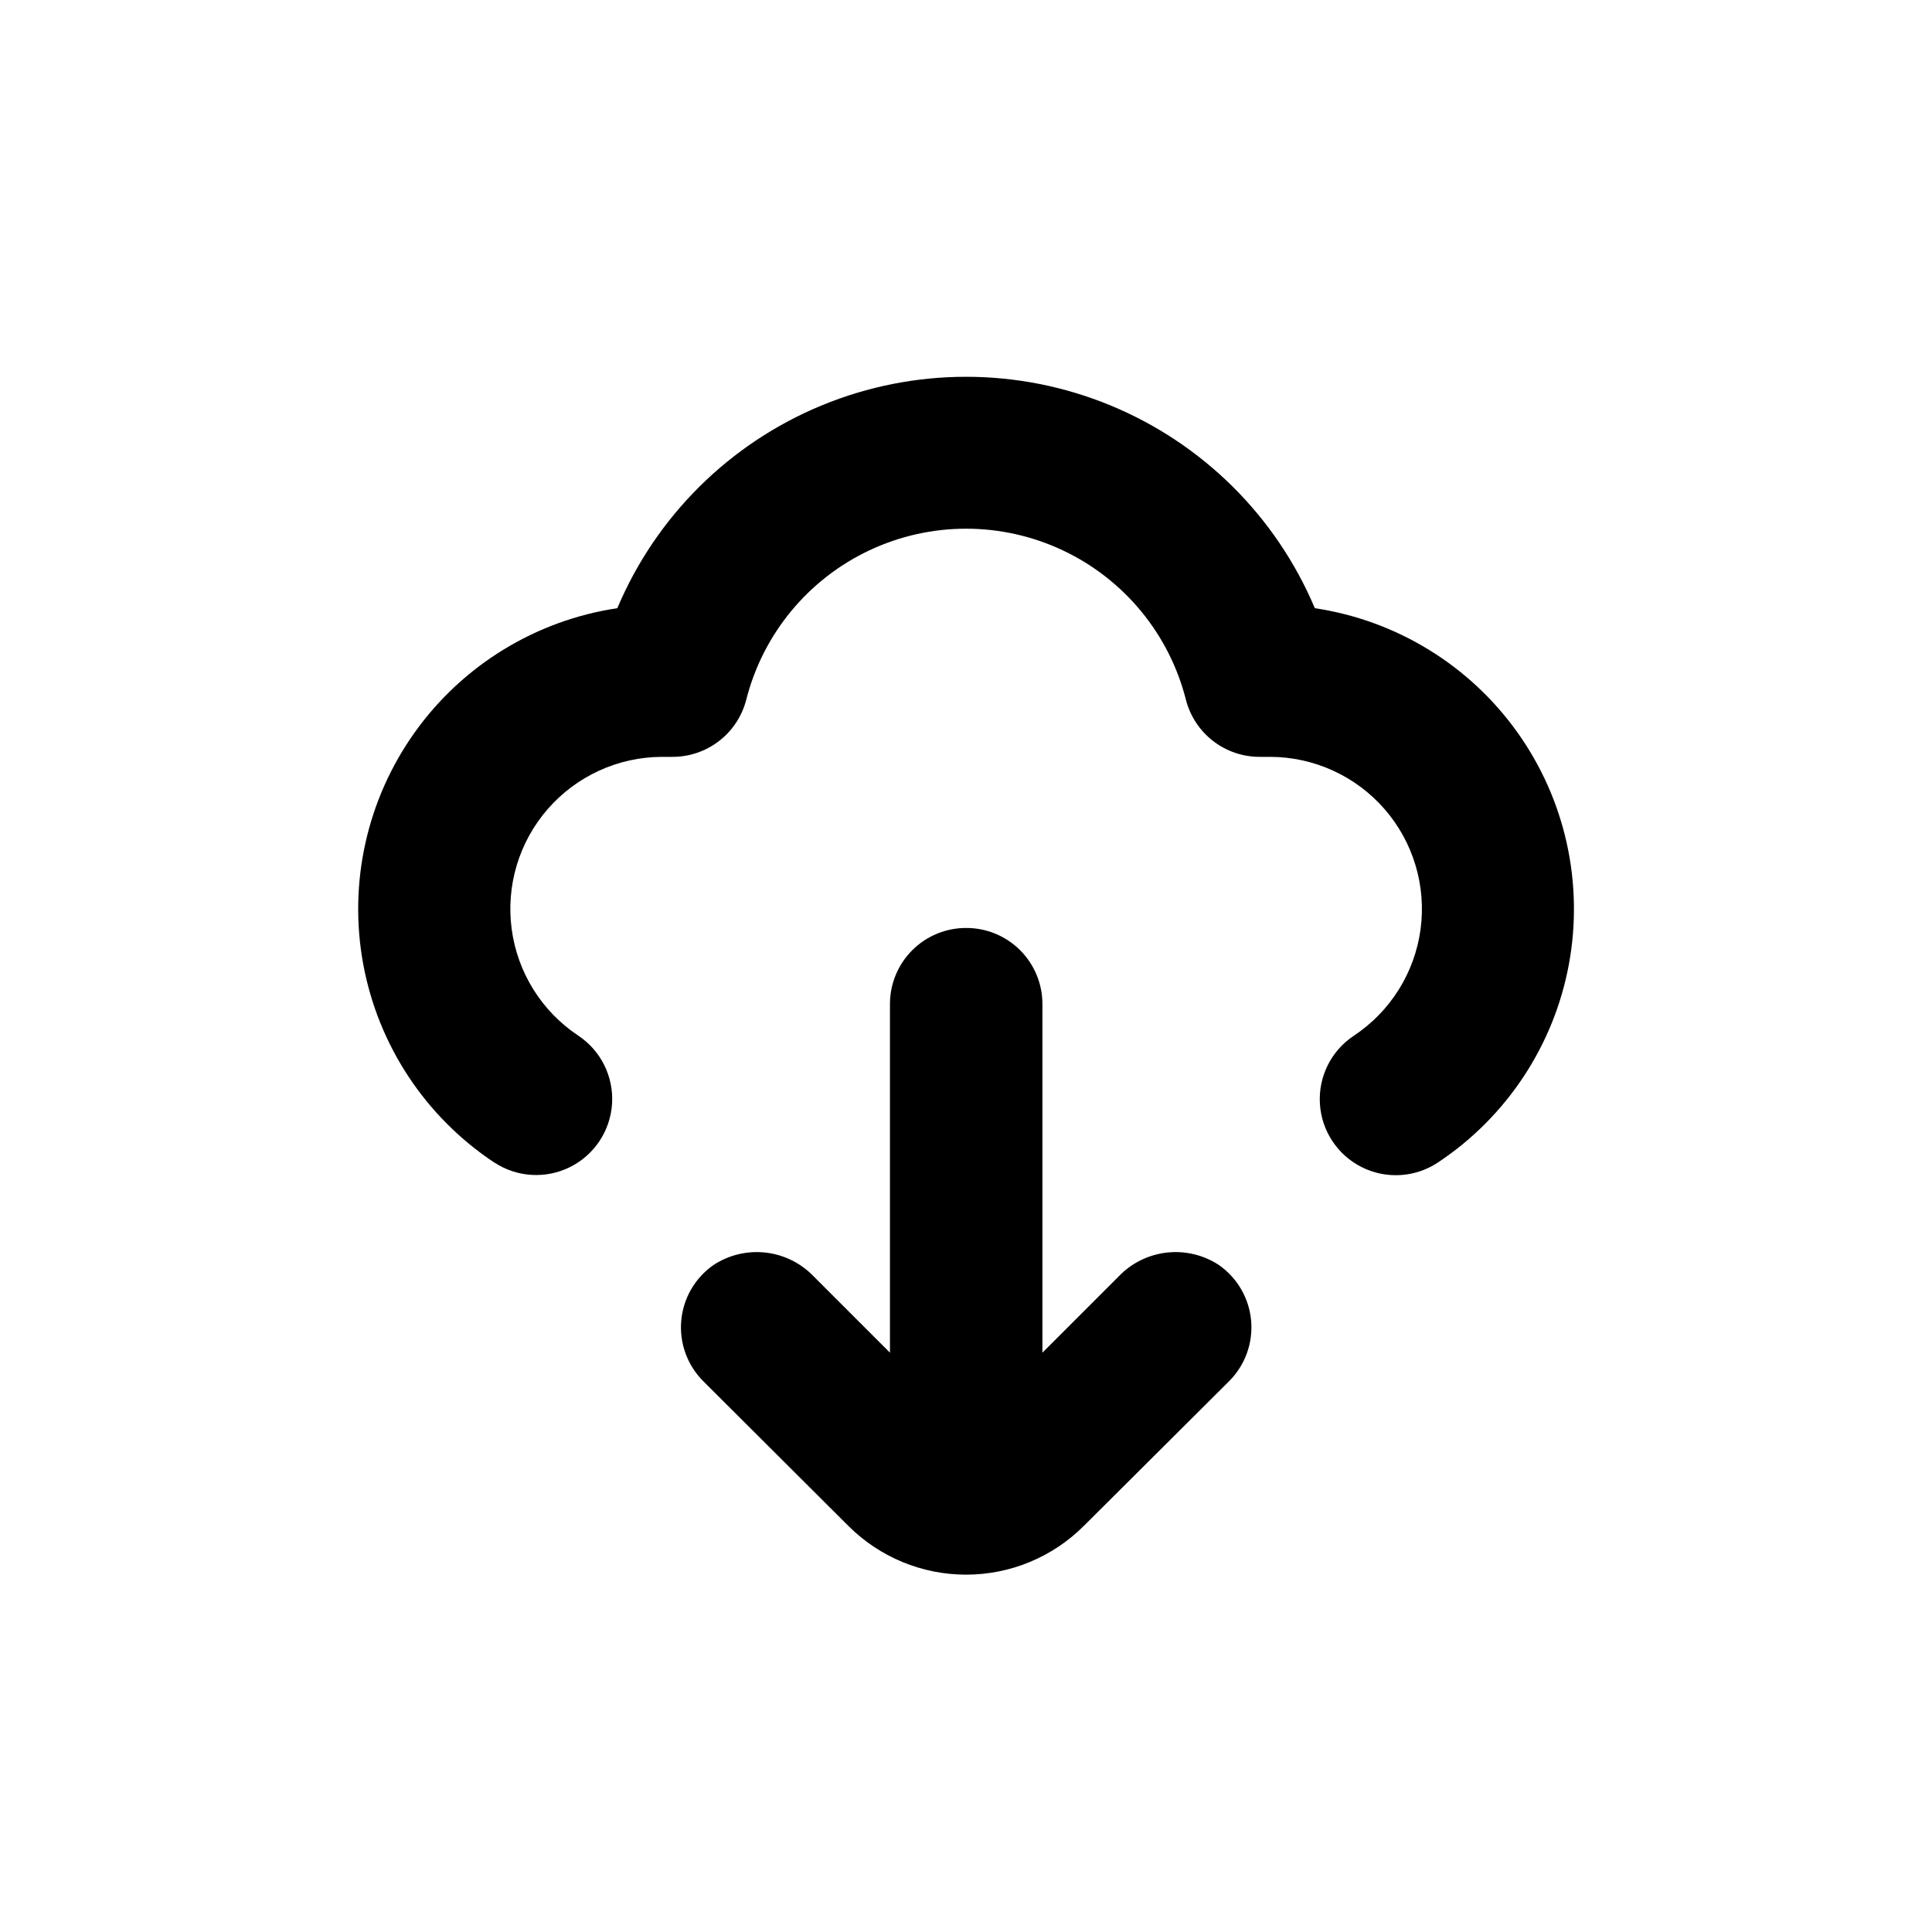
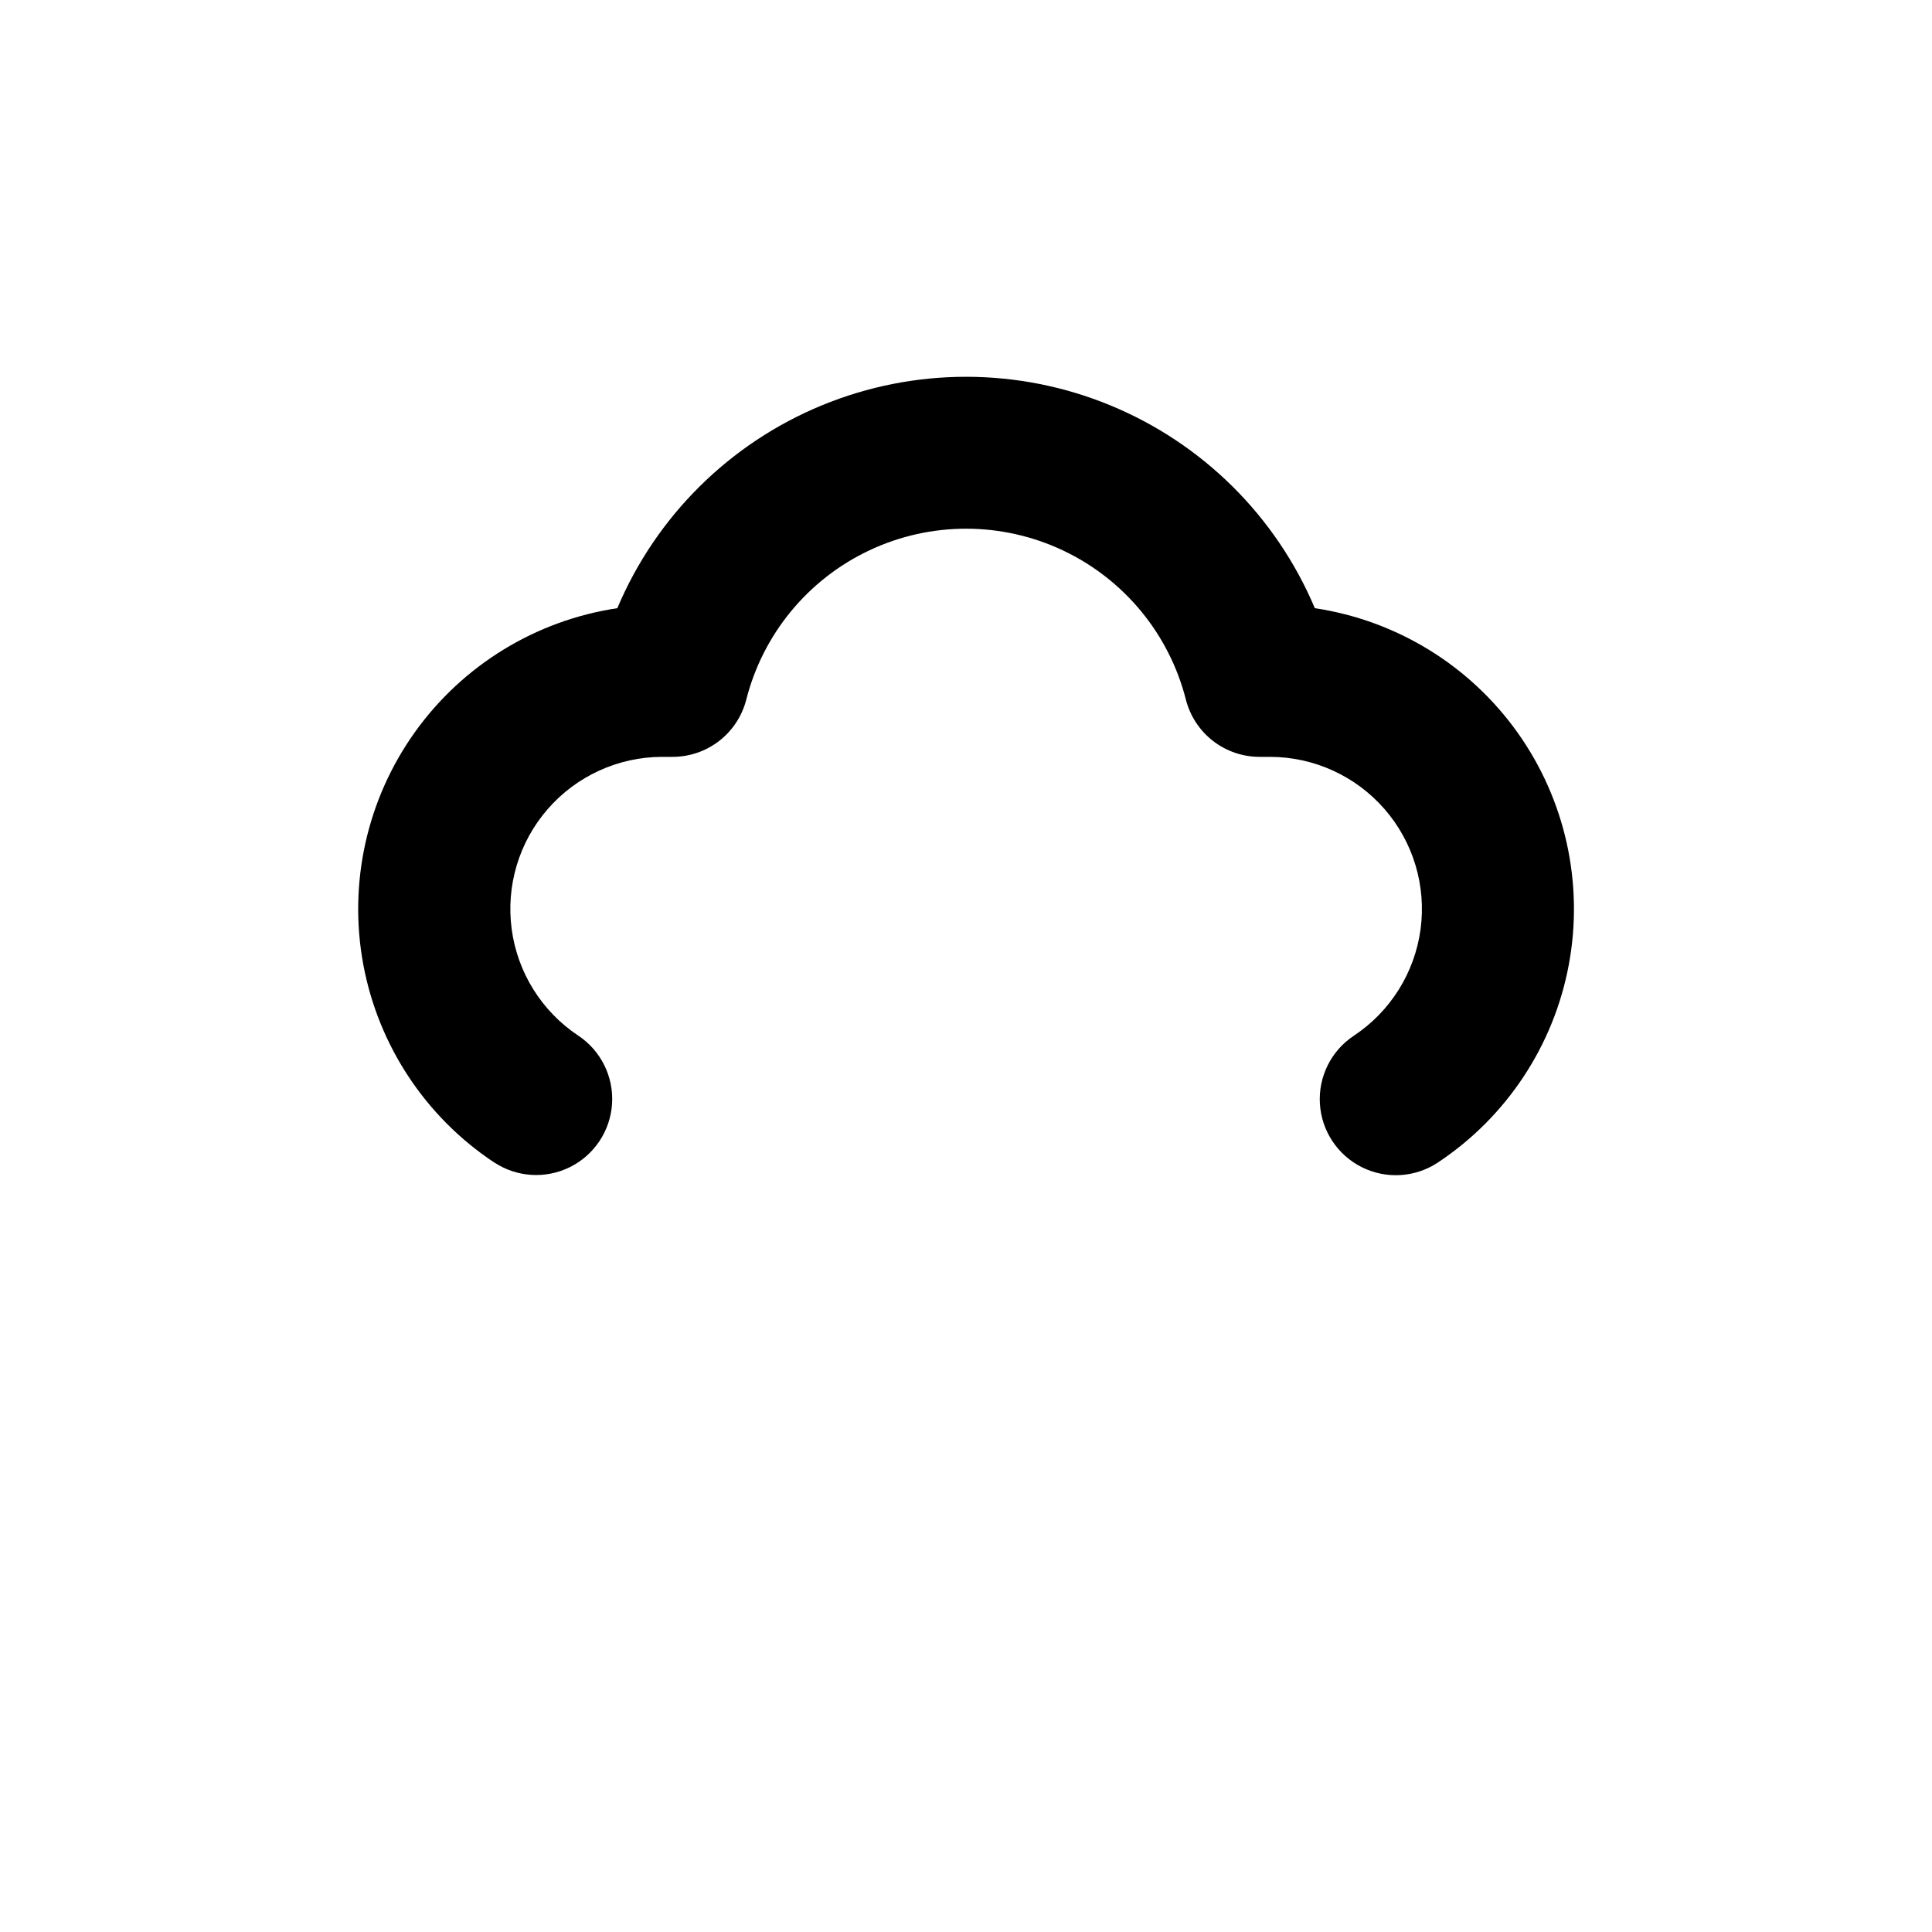
<svg xmlns="http://www.w3.org/2000/svg" fill="#000000" width="800px" height="800px" version="1.1" viewBox="144 144 512 512">
  <g>
    <path d="m274.95 452.04c6.004 3.977 13.672 4.449 20.117 1.242 6.445-3.211 10.691-9.617 11.137-16.805 0.441-7.188-2.984-14.066-8.984-18.043-9.656-6.426-16.074-16.695-17.617-28.191-1.543-11.492 1.938-23.094 9.555-31.836 7.617-8.746 18.633-13.785 30.23-13.832h2.871c4.465-0.004 8.801-1.488 12.332-4.223 3.527-2.738 6.047-6.566 7.164-10.891 4.41-17.41 16.371-31.938 32.613-39.602 16.242-7.664 35.062-7.664 51.305 0 16.242 7.664 28.203 22.191 32.613 39.602 1.117 4.324 3.637 8.152 7.164 10.891 3.531 2.734 7.867 4.219 12.332 4.223h2.824c11.613 0.027 22.656 5.062 30.289 13.816 7.637 8.754 11.121 20.379 9.566 31.891-1.559 11.508-8.004 21.789-17.688 28.203-6.004 3.977-9.43 10.855-8.984 18.043 0.441 7.188 4.688 13.594 11.133 16.801 6.445 3.211 14.117 2.738 20.117-1.238 18.219-12.078 30.754-31.035 34.73-52.527 3.977-21.496-0.945-43.68-13.641-61.477-12.691-17.793-32.066-29.672-53.684-32.91-10.281-24.371-29.777-43.699-54.238-53.77-24.461-10.074-51.914-10.074-76.375 0-24.461 10.07-43.957 29.398-54.234 53.77-21.617 3.238-40.996 15.117-53.688 32.91-12.695 17.797-17.617 39.98-13.641 61.477 3.977 21.492 16.512 40.449 34.73 52.527z" />
-     <path d="m400 389.92c-5.348 0-10.473 2.125-14.25 5.902-3.781 3.781-5.902 8.906-5.902 14.25v92.398l-20.152-20.152c-3.367-3.539-7.863-5.789-12.711-6.359-4.852-0.57-9.746 0.574-13.84 3.238-4.918 3.402-8.07 8.812-8.605 14.766-0.535 5.957 1.602 11.84 5.832 16.066l38.492 38.391c8.273 8.246 19.477 12.879 31.16 12.879 11.684 0 22.887-4.633 31.16-12.879l38.543-38.391c4.231-4.227 6.367-10.109 5.832-16.066-0.535-5.953-3.688-11.363-8.605-14.766-4.094-2.664-8.988-3.809-13.84-3.238-4.848 0.57-9.344 2.82-12.711 6.359l-20.152 20.152v-92.398c0-5.363-2.137-10.504-5.938-14.285s-8.953-5.894-14.312-5.867z" />
  </g>
</svg>